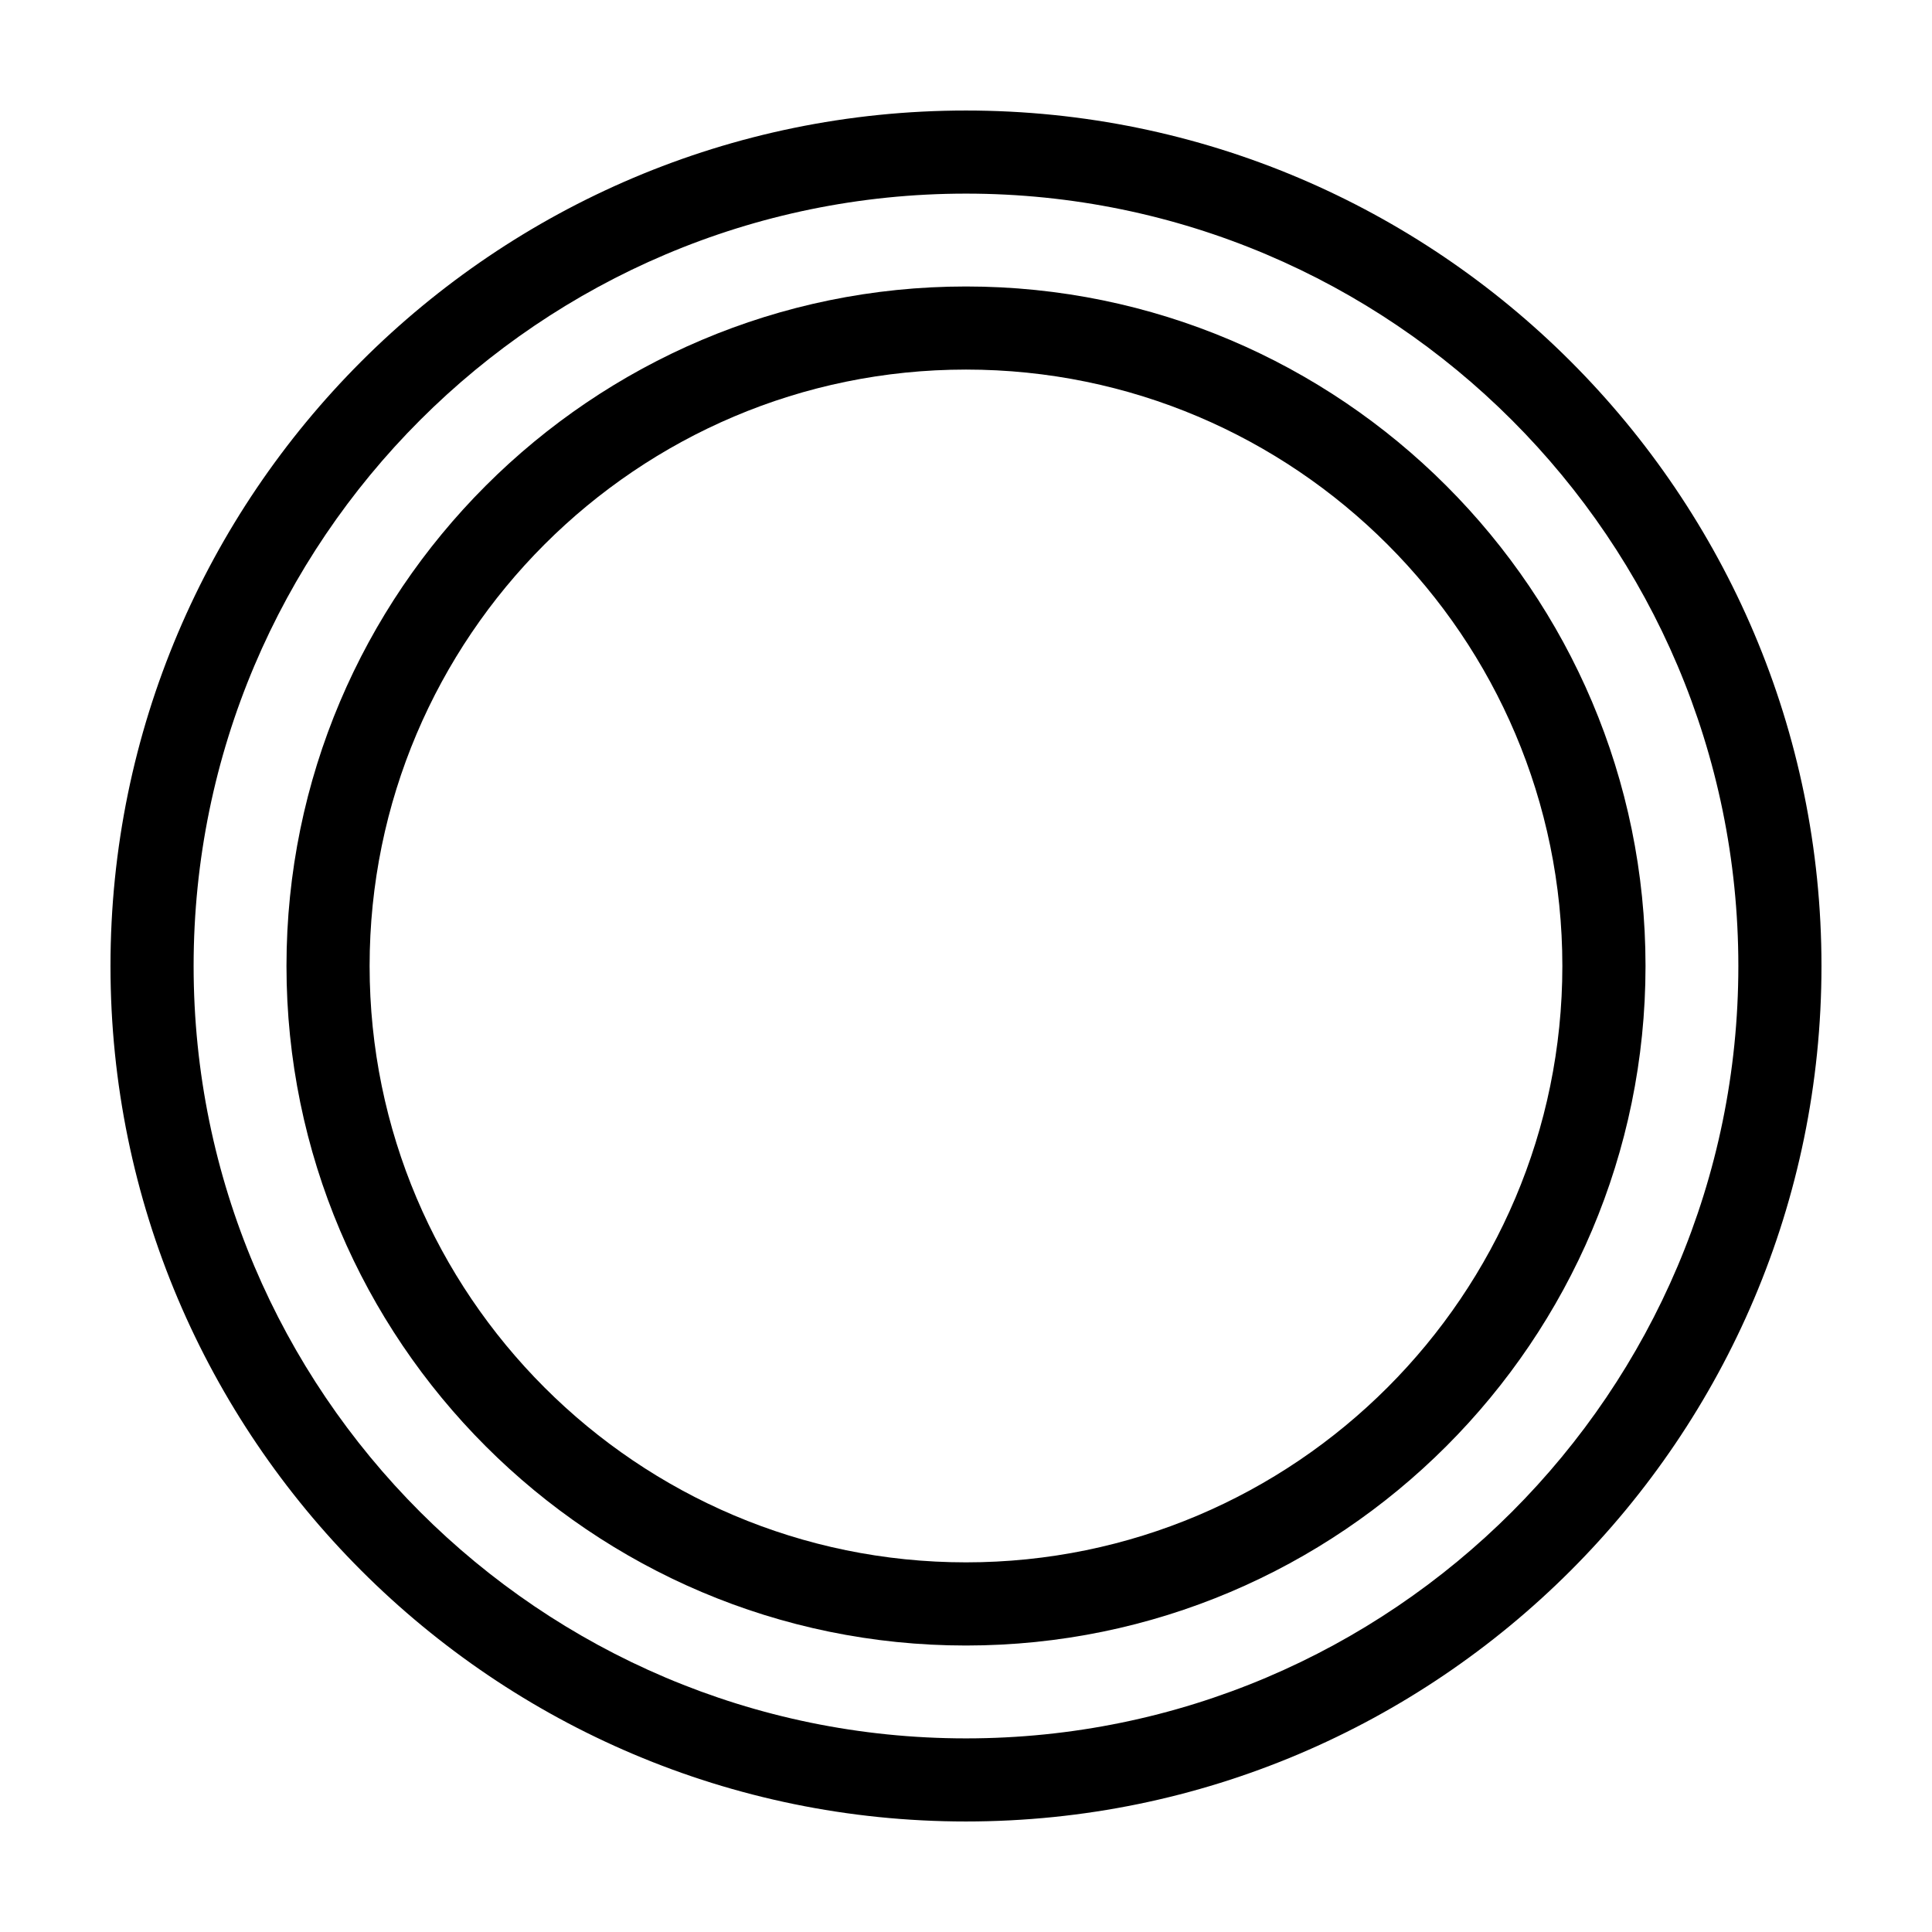
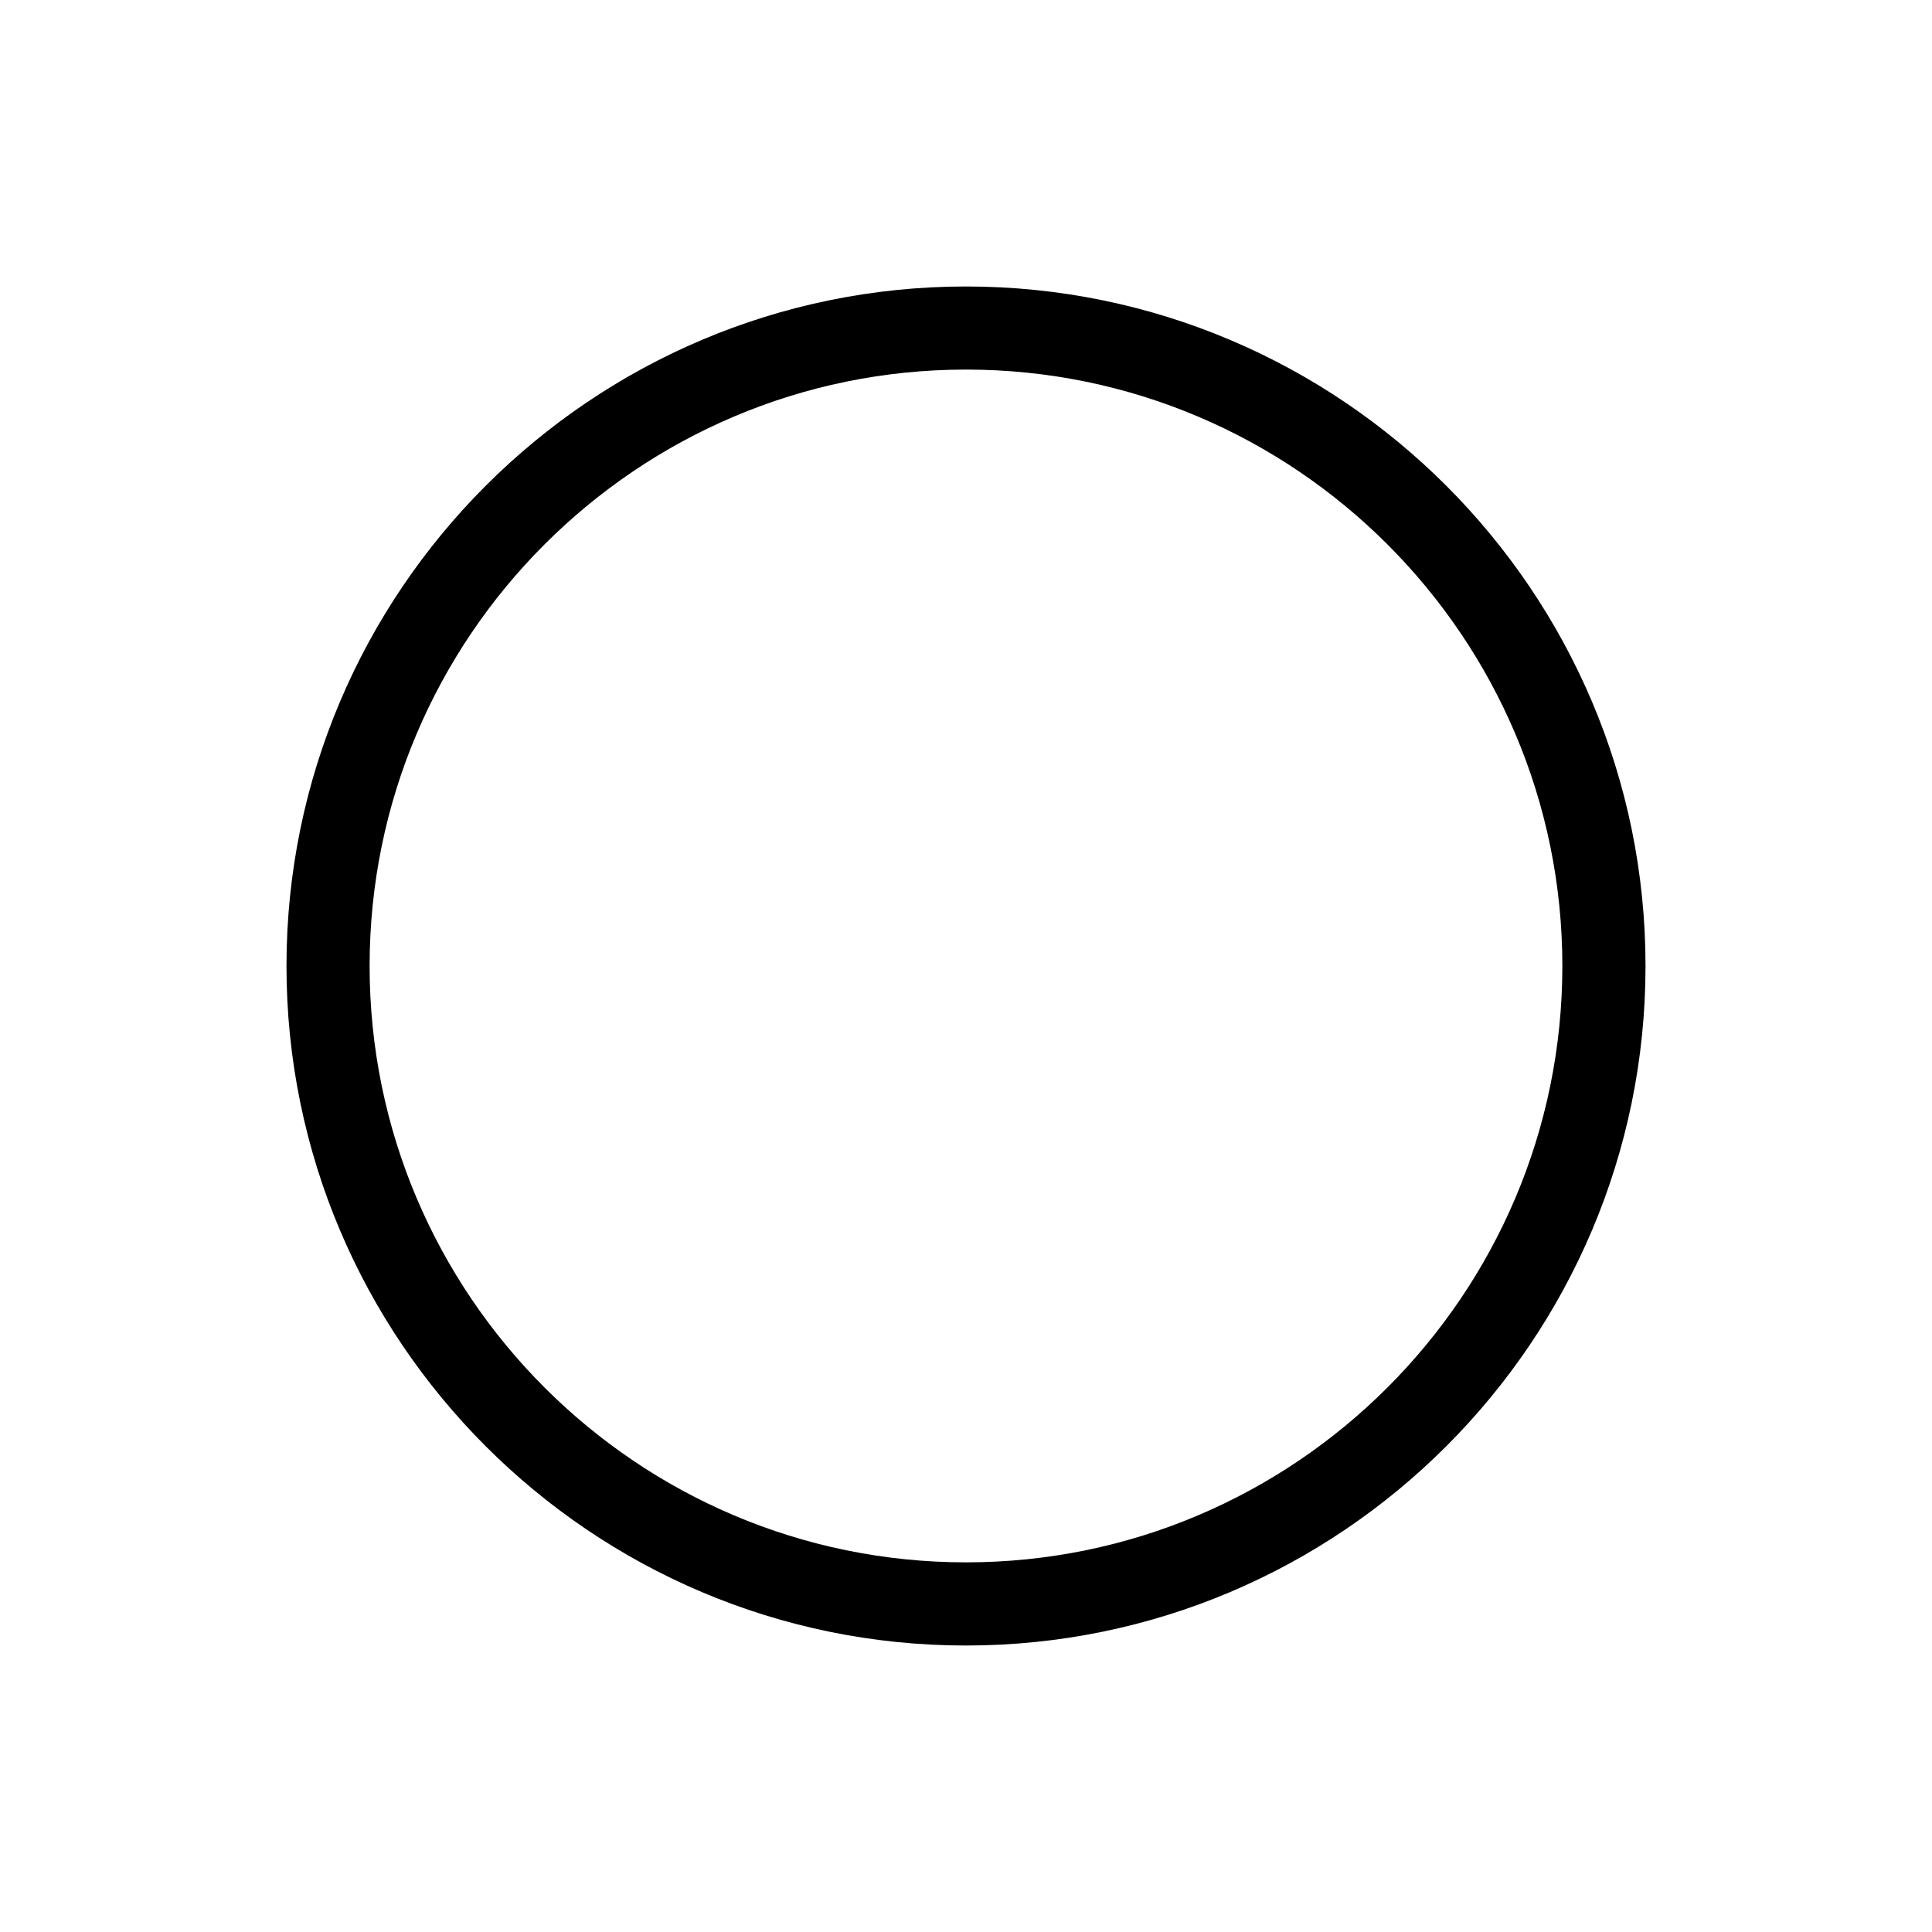
<svg xmlns="http://www.w3.org/2000/svg" fill="#000000" width="800px" height="800px" version="1.1" viewBox="144 144 512 512">
  <g>
-     <path d="m400 173.29c-125.01 0-226.72 101.7-226.72 226.71s101.71 226.71 226.72 226.71c125.01-0.004 226.71-101.71 226.71-226.71 0-125.01-101.7-226.71-226.71-226.71zm0 431.4c-112.87 0-204.69-91.824-204.69-204.69s91.824-204.69 204.69-204.69c112.86 0 204.68 91.82 204.68 204.69s-91.824 204.69-204.68 204.69z" />
    <path d="m400 219.92c-99.297 0-180.08 80.781-180.08 180.08s80.781 180.08 180.08 180.08c99.297-0.004 180.08-80.785 180.08-180.08 0-99.297-80.781-180.08-180.08-180.08zm0 338.12c-87.148 0-158.05-70.898-158.05-158.05s70.902-158.05 158.05-158.05c87.148 0 158.04 70.898 158.04 158.05 0 87.148-70.898 158.05-158.04 158.05z" />
  </g>
</svg>